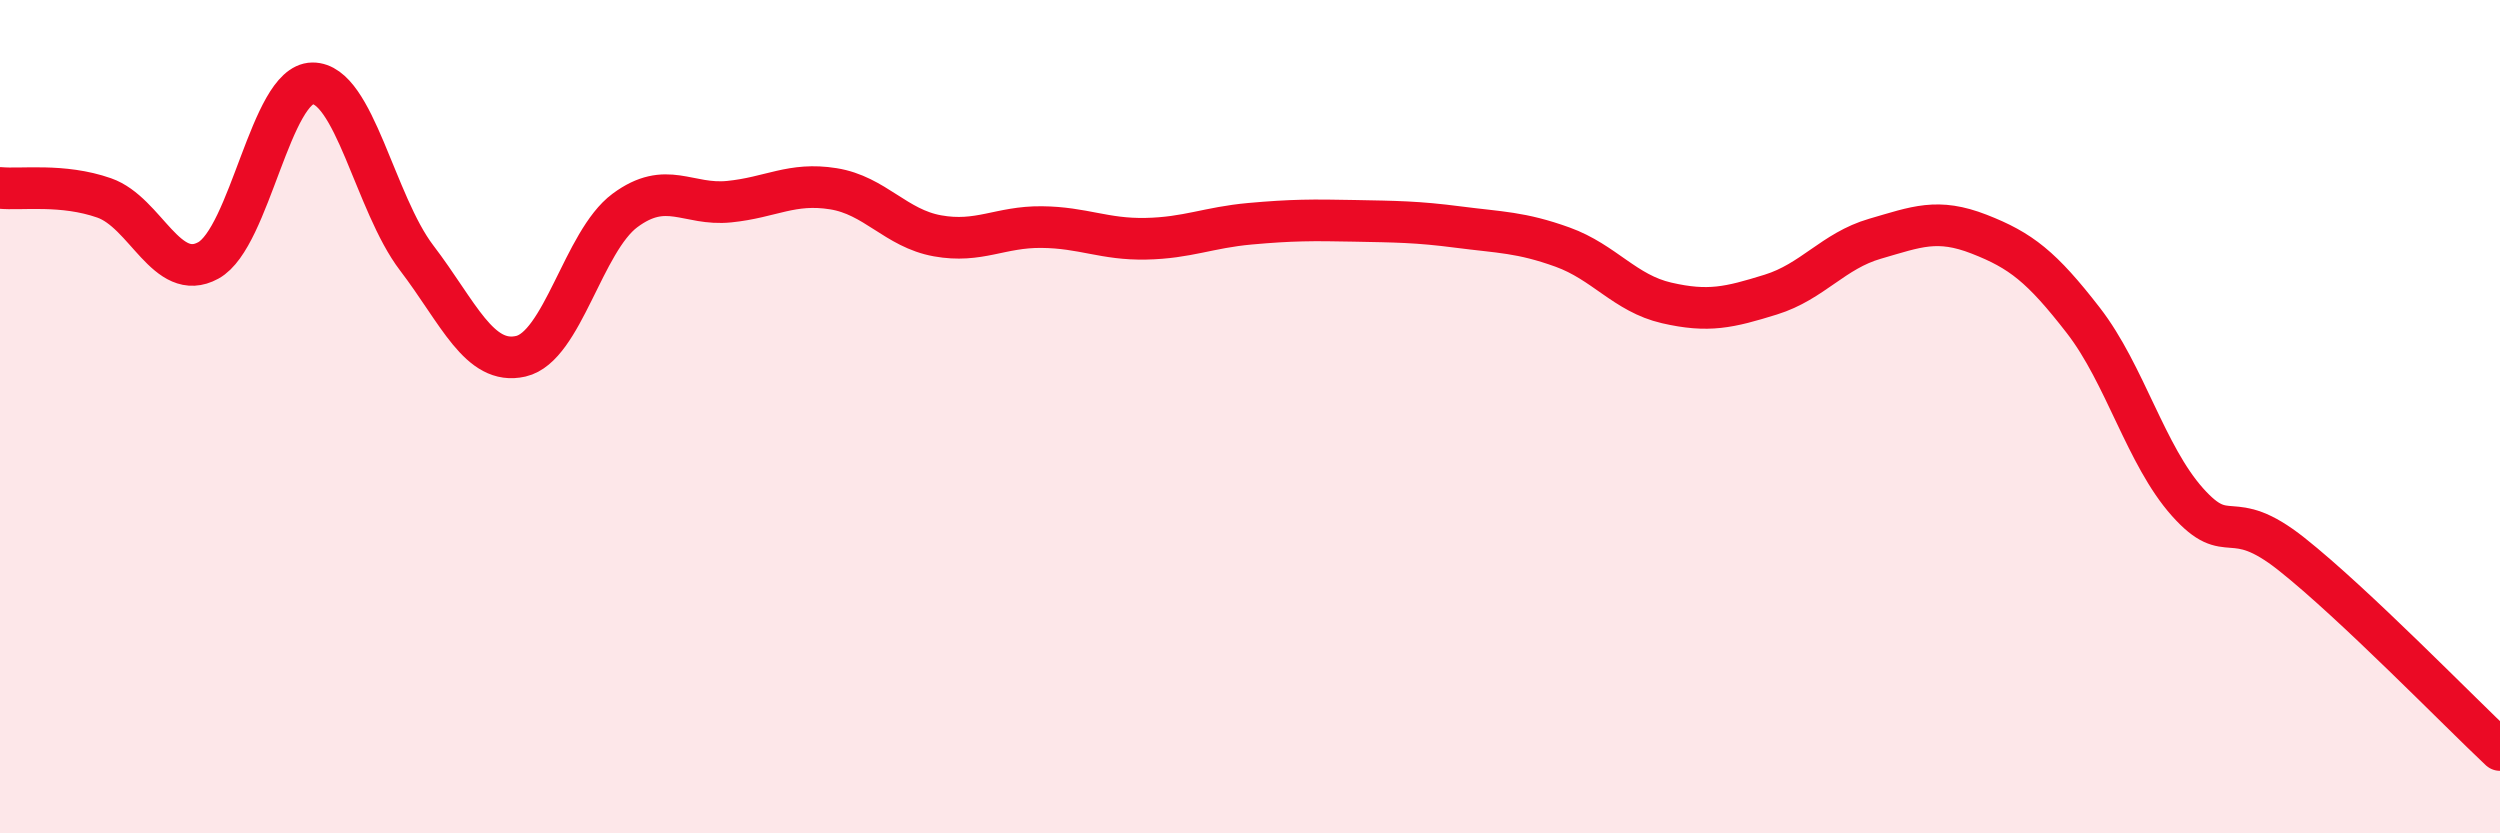
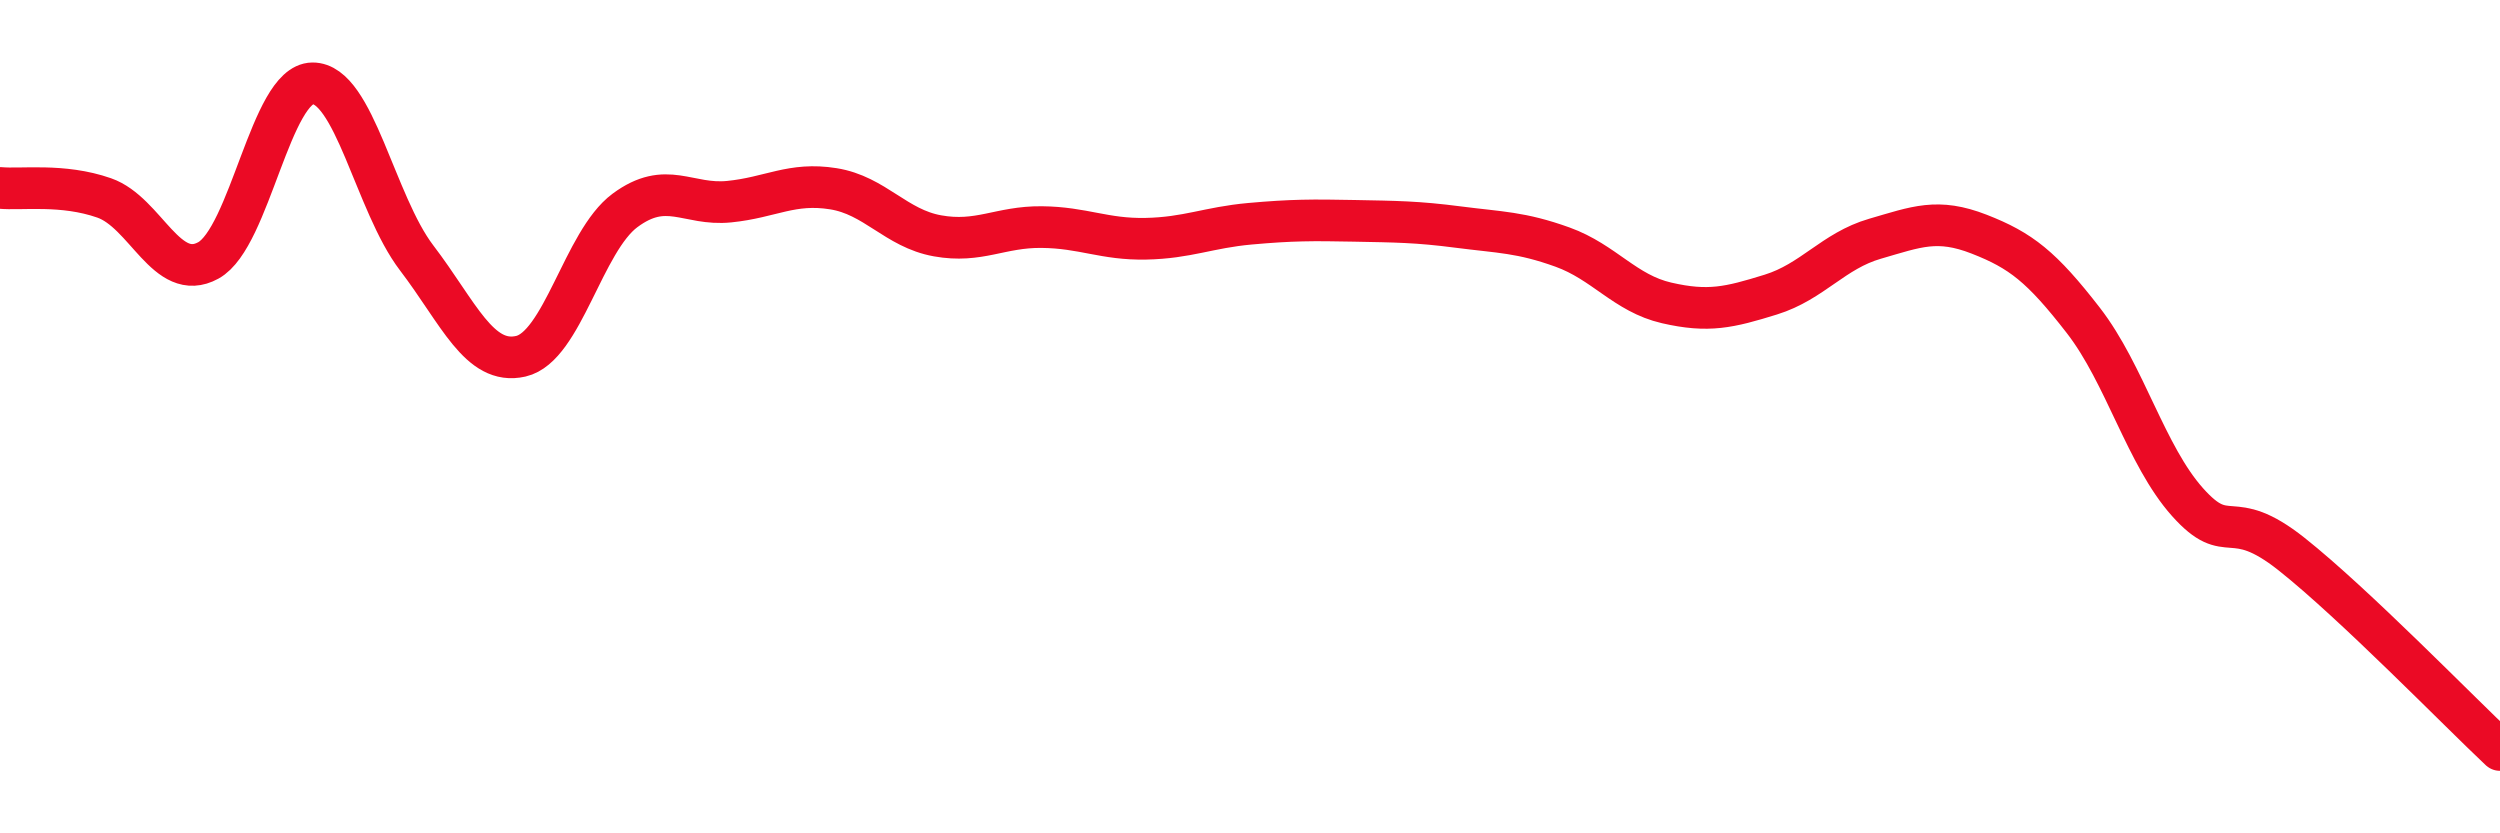
<svg xmlns="http://www.w3.org/2000/svg" width="60" height="20" viewBox="0 0 60 20">
-   <path d="M 0,4.51 C 0.5,4.56 1.5,4.4 2.5,4.75 C 3.5,5.1 4,6.8 5,6.25 C 6,5.7 6.5,2.01 7.5,2 C 8.5,1.99 9,4.88 10,6.19 C 11,7.5 11.5,8.78 12.5,8.55 C 13.5,8.32 14,5.79 15,5.05 C 16,4.31 16.5,4.94 17.5,4.84 C 18.5,4.74 19,4.37 20,4.53 C 21,4.69 21.5,5.48 22.5,5.66 C 23.5,5.84 24,5.44 25,5.45 C 26,5.46 26.5,5.75 27.5,5.73 C 28.5,5.71 29,5.46 30,5.37 C 31,5.28 31.5,5.28 32.5,5.3 C 33.5,5.32 34,5.32 35,5.45 C 36,5.58 36.5,5.57 37.5,5.93 C 38.5,6.29 39,7.04 40,7.27 C 41,7.5 41.5,7.38 42.5,7.07 C 43.5,6.76 44,6.02 45,5.73 C 46,5.44 46.5,5.23 47.5,5.62 C 48.5,6.01 49,6.4 50,7.69 C 51,8.98 51.5,10.93 52.5,12.05 C 53.5,13.17 53.5,12.11 55,13.3 C 56.5,14.49 59,17.06 60,18L60 20L0 20Z" fill="#EB0A25" opacity="0.1" stroke-linecap="round" stroke-linejoin="round" />
  <path d="M 0,4.51 C 0.5,4.56 1.5,4.4 2.5,4.75 C 3.5,5.1 4,6.8 5,6.25 C 6,5.7 6.5,2.01 7.5,2 C 8.5,1.99 9,4.88 10,6.19 C 11,7.5 11.5,8.78 12.5,8.55 C 13.5,8.32 14,5.79 15,5.05 C 16,4.31 16.5,4.94 17.5,4.84 C 18.5,4.74 19,4.37 20,4.53 C 21,4.69 21.5,5.48 22.5,5.66 C 23.5,5.84 24,5.44 25,5.45 C 26,5.46 26.5,5.75 27.5,5.73 C 28.5,5.71 29,5.46 30,5.37 C 31,5.28 31.5,5.28 32.5,5.3 C 33.5,5.32 34,5.32 35,5.45 C 36,5.58 36.5,5.57 37.5,5.93 C 38.5,6.29 39,7.04 40,7.27 C 41,7.5 41.5,7.38 42.5,7.07 C 43.5,6.76 44,6.02 45,5.73 C 46,5.44 46.5,5.23 47.5,5.62 C 48.5,6.01 49,6.4 50,7.69 C 51,8.98 51.5,10.93 52.5,12.05 C 53.5,13.17 53.5,12.11 55,13.3 C 56.5,14.49 59,17.06 60,18" stroke="#EB0A25" stroke-width="1" fill="none" stroke-linecap="round" stroke-linejoin="round" />
</svg>